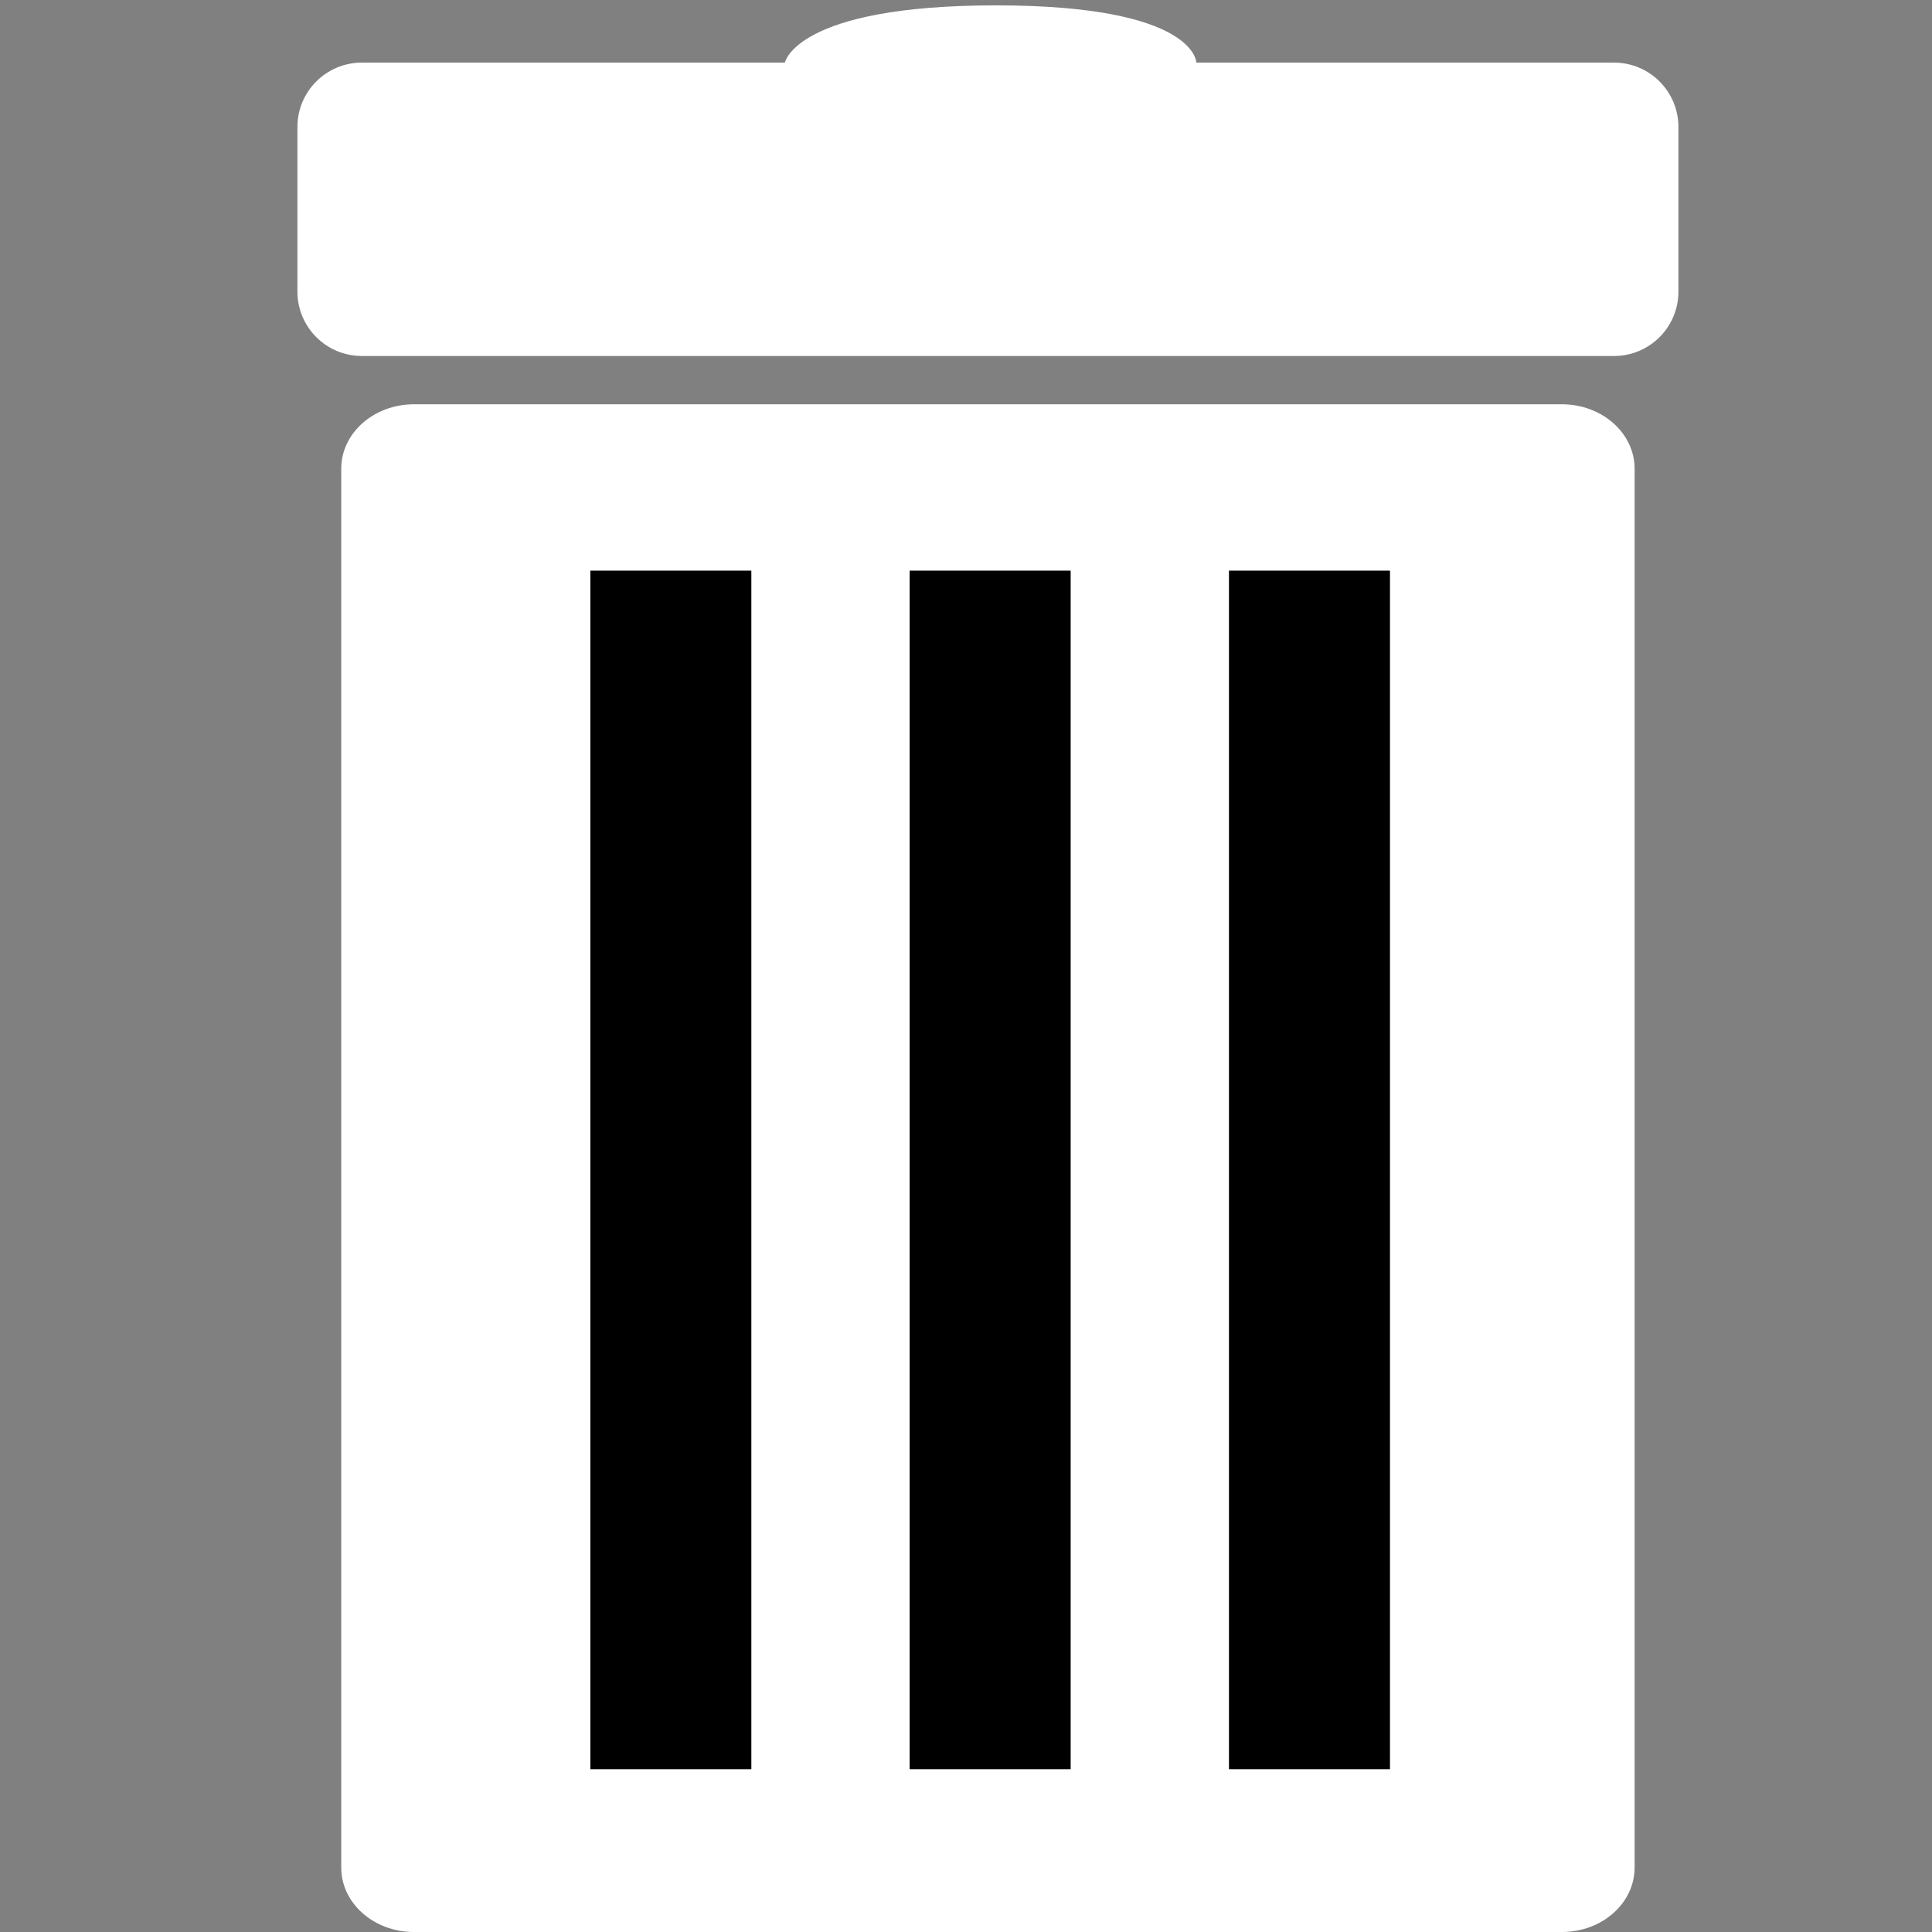
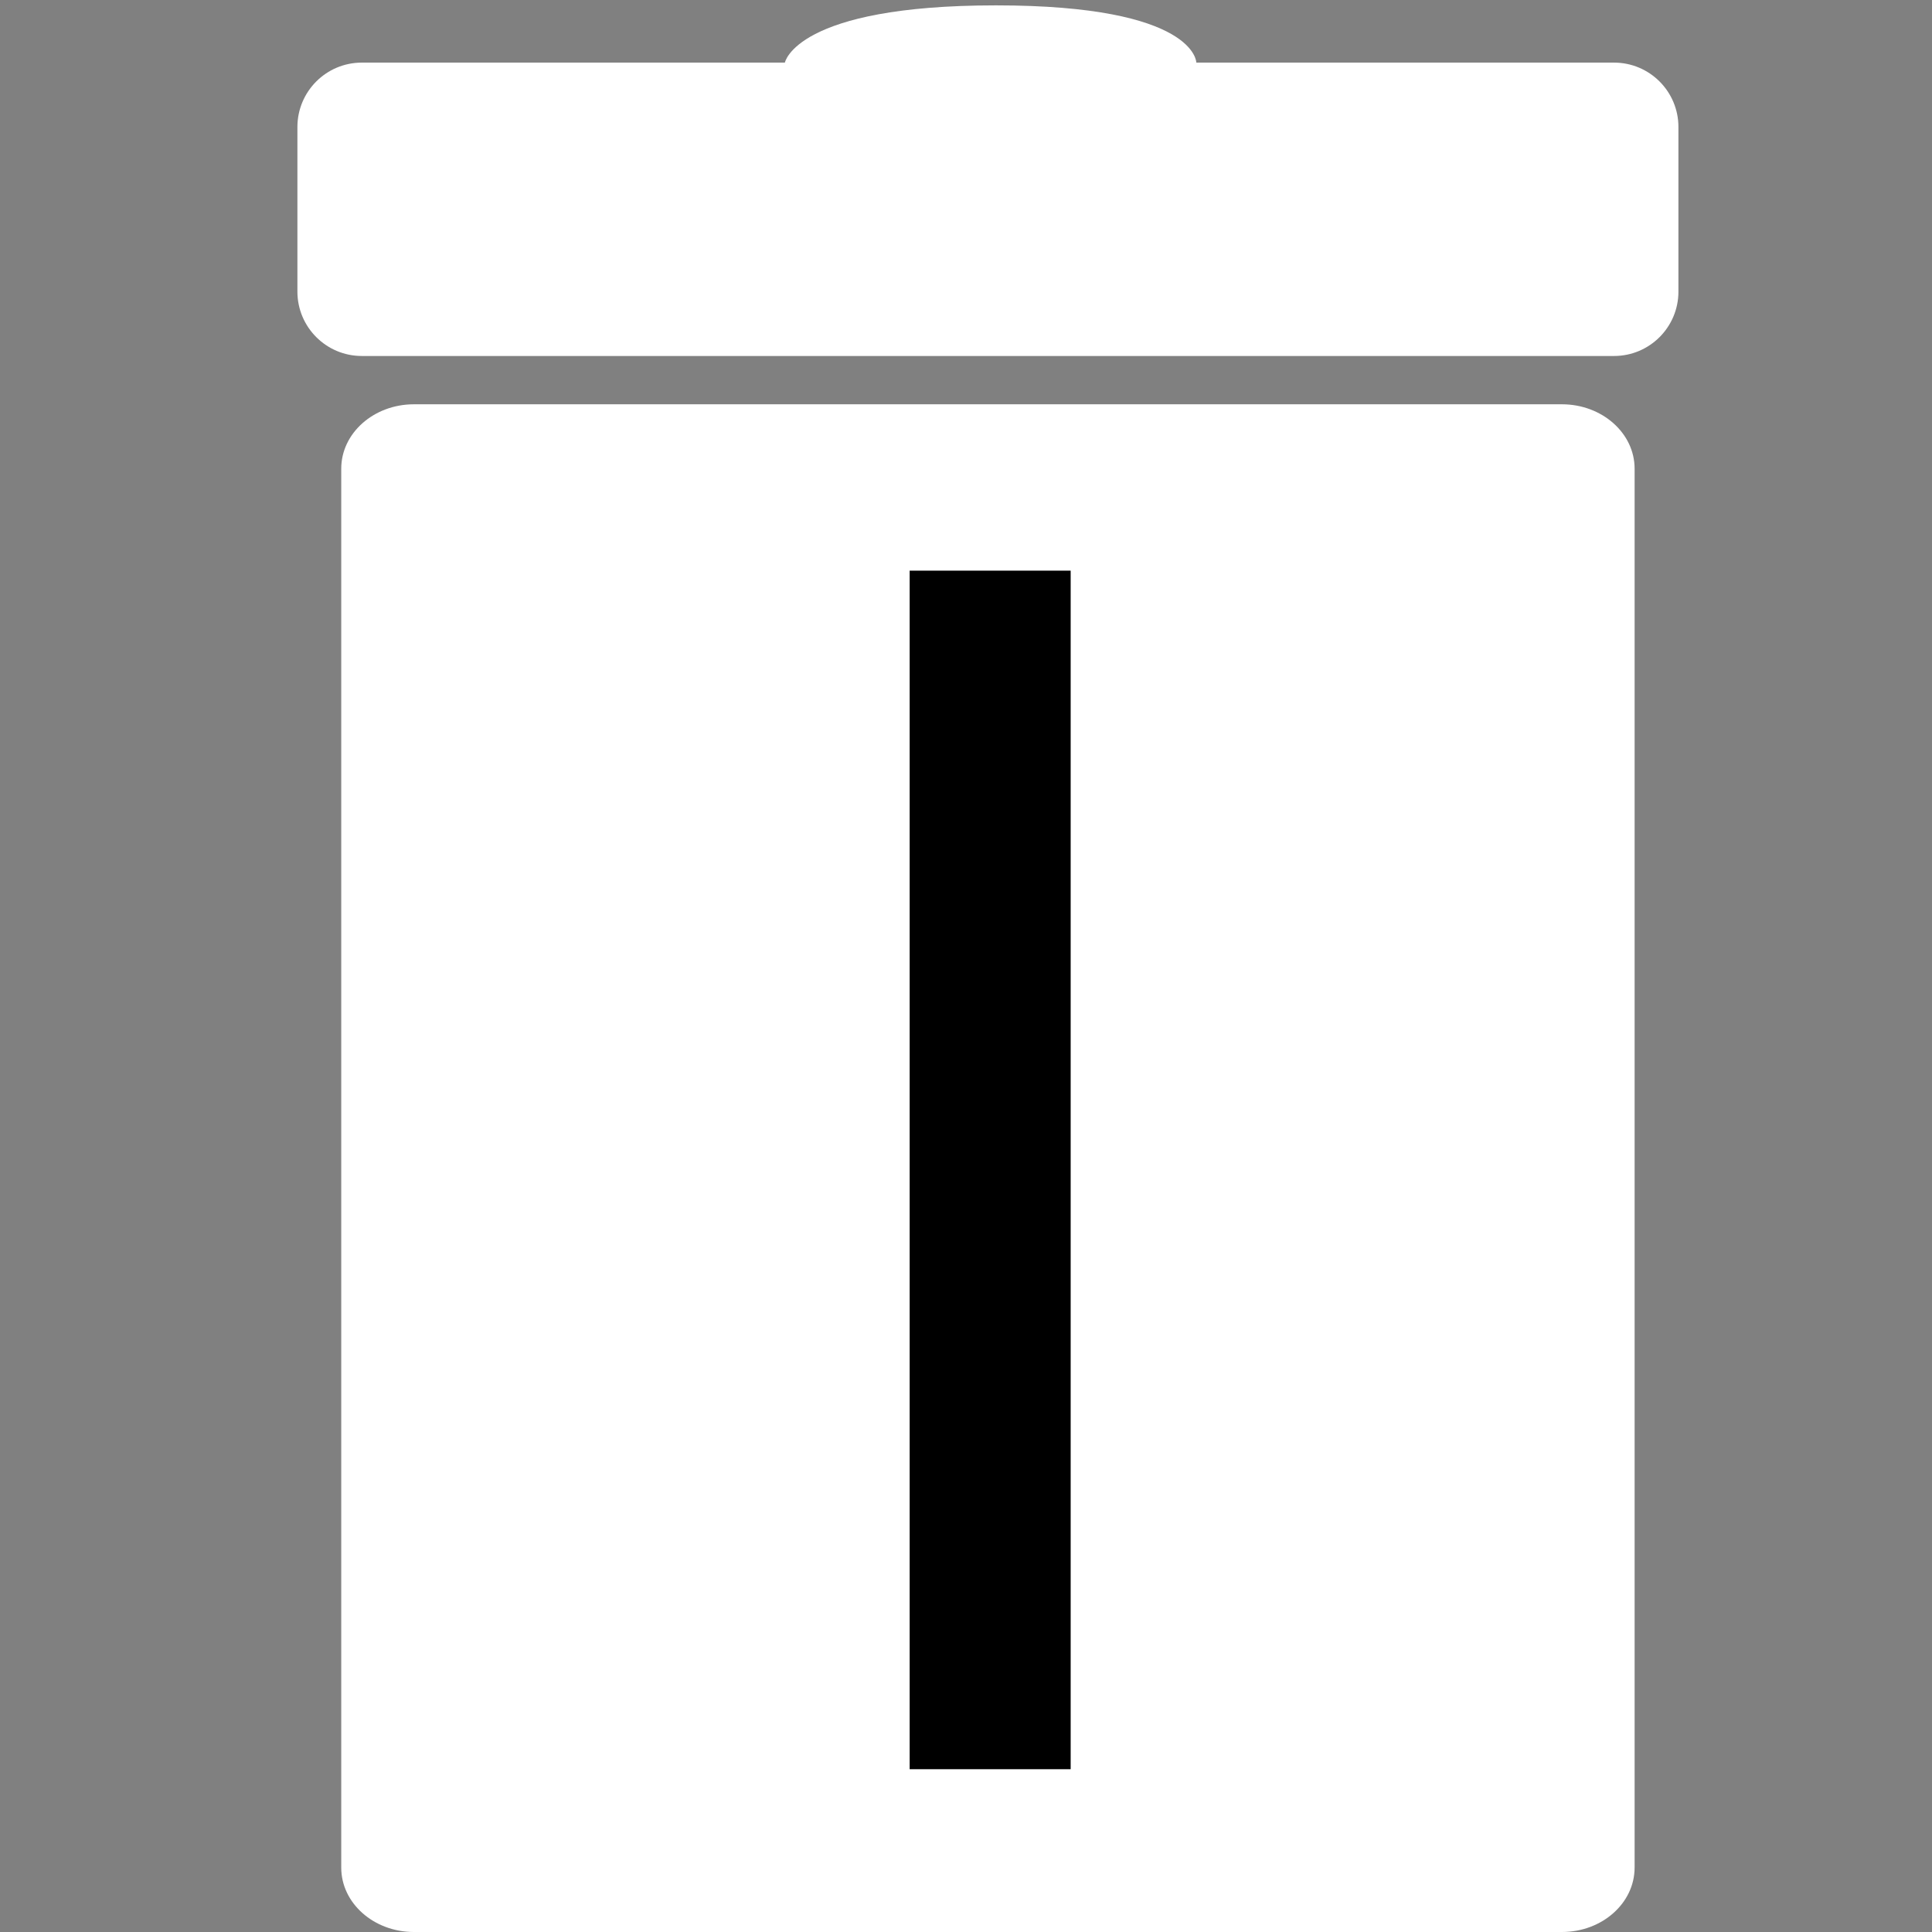
<svg xmlns="http://www.w3.org/2000/svg" version="1.2" baseProfile="tiny" x="0px" y="0px" width="360px" height="360px" viewBox="0 1.21 360 360" xml:space="preserve">
  <rect x="0" y="1.21" width="360" height="360" fill="#808080" stroke="none" />
  <defs>
</defs>
  <path fill="#FFFFFF" d="M304.585,349.21c0,6.627-6.064,12-13.544,12H77.128c-7.479,0-13.543-5.373-13.543-12V88.543  c0-6.627,6.063-12,13.543-12h213.914c7.479,0,13.544,5.373,13.544,12V349.21z" />
  <path fill="#FFFFFF" d="M312.751,55.543c0,6.627-5.373,12-12,12H67.418c-6.627,0-12-5.373-12-12V24.876c0-6.627,5.373-12,12-12  h78.833c0,0,2.001-10.666,39.333-10.666c37.333,0,37.333,10.666,37.333,10.666h77.833c6.627,0,12,5.373,12,12V55.543z" />
-   <line fill="none" stroke="#000000" stroke-width="30" stroke-miterlimit="10" x1="125.002" y1="107.542" x2="125.002" y2="330.876" />
  <line fill="none" stroke="#000000" stroke-width="30" stroke-miterlimit="10" x1="184.502" y1="107.542" x2="184.502" y2="330.876" />
-   <line fill="none" stroke="#000000" stroke-width="30" stroke-miterlimit="10" x1="244.002" y1="107.542" x2="244.002" y2="330.876" />
</svg>